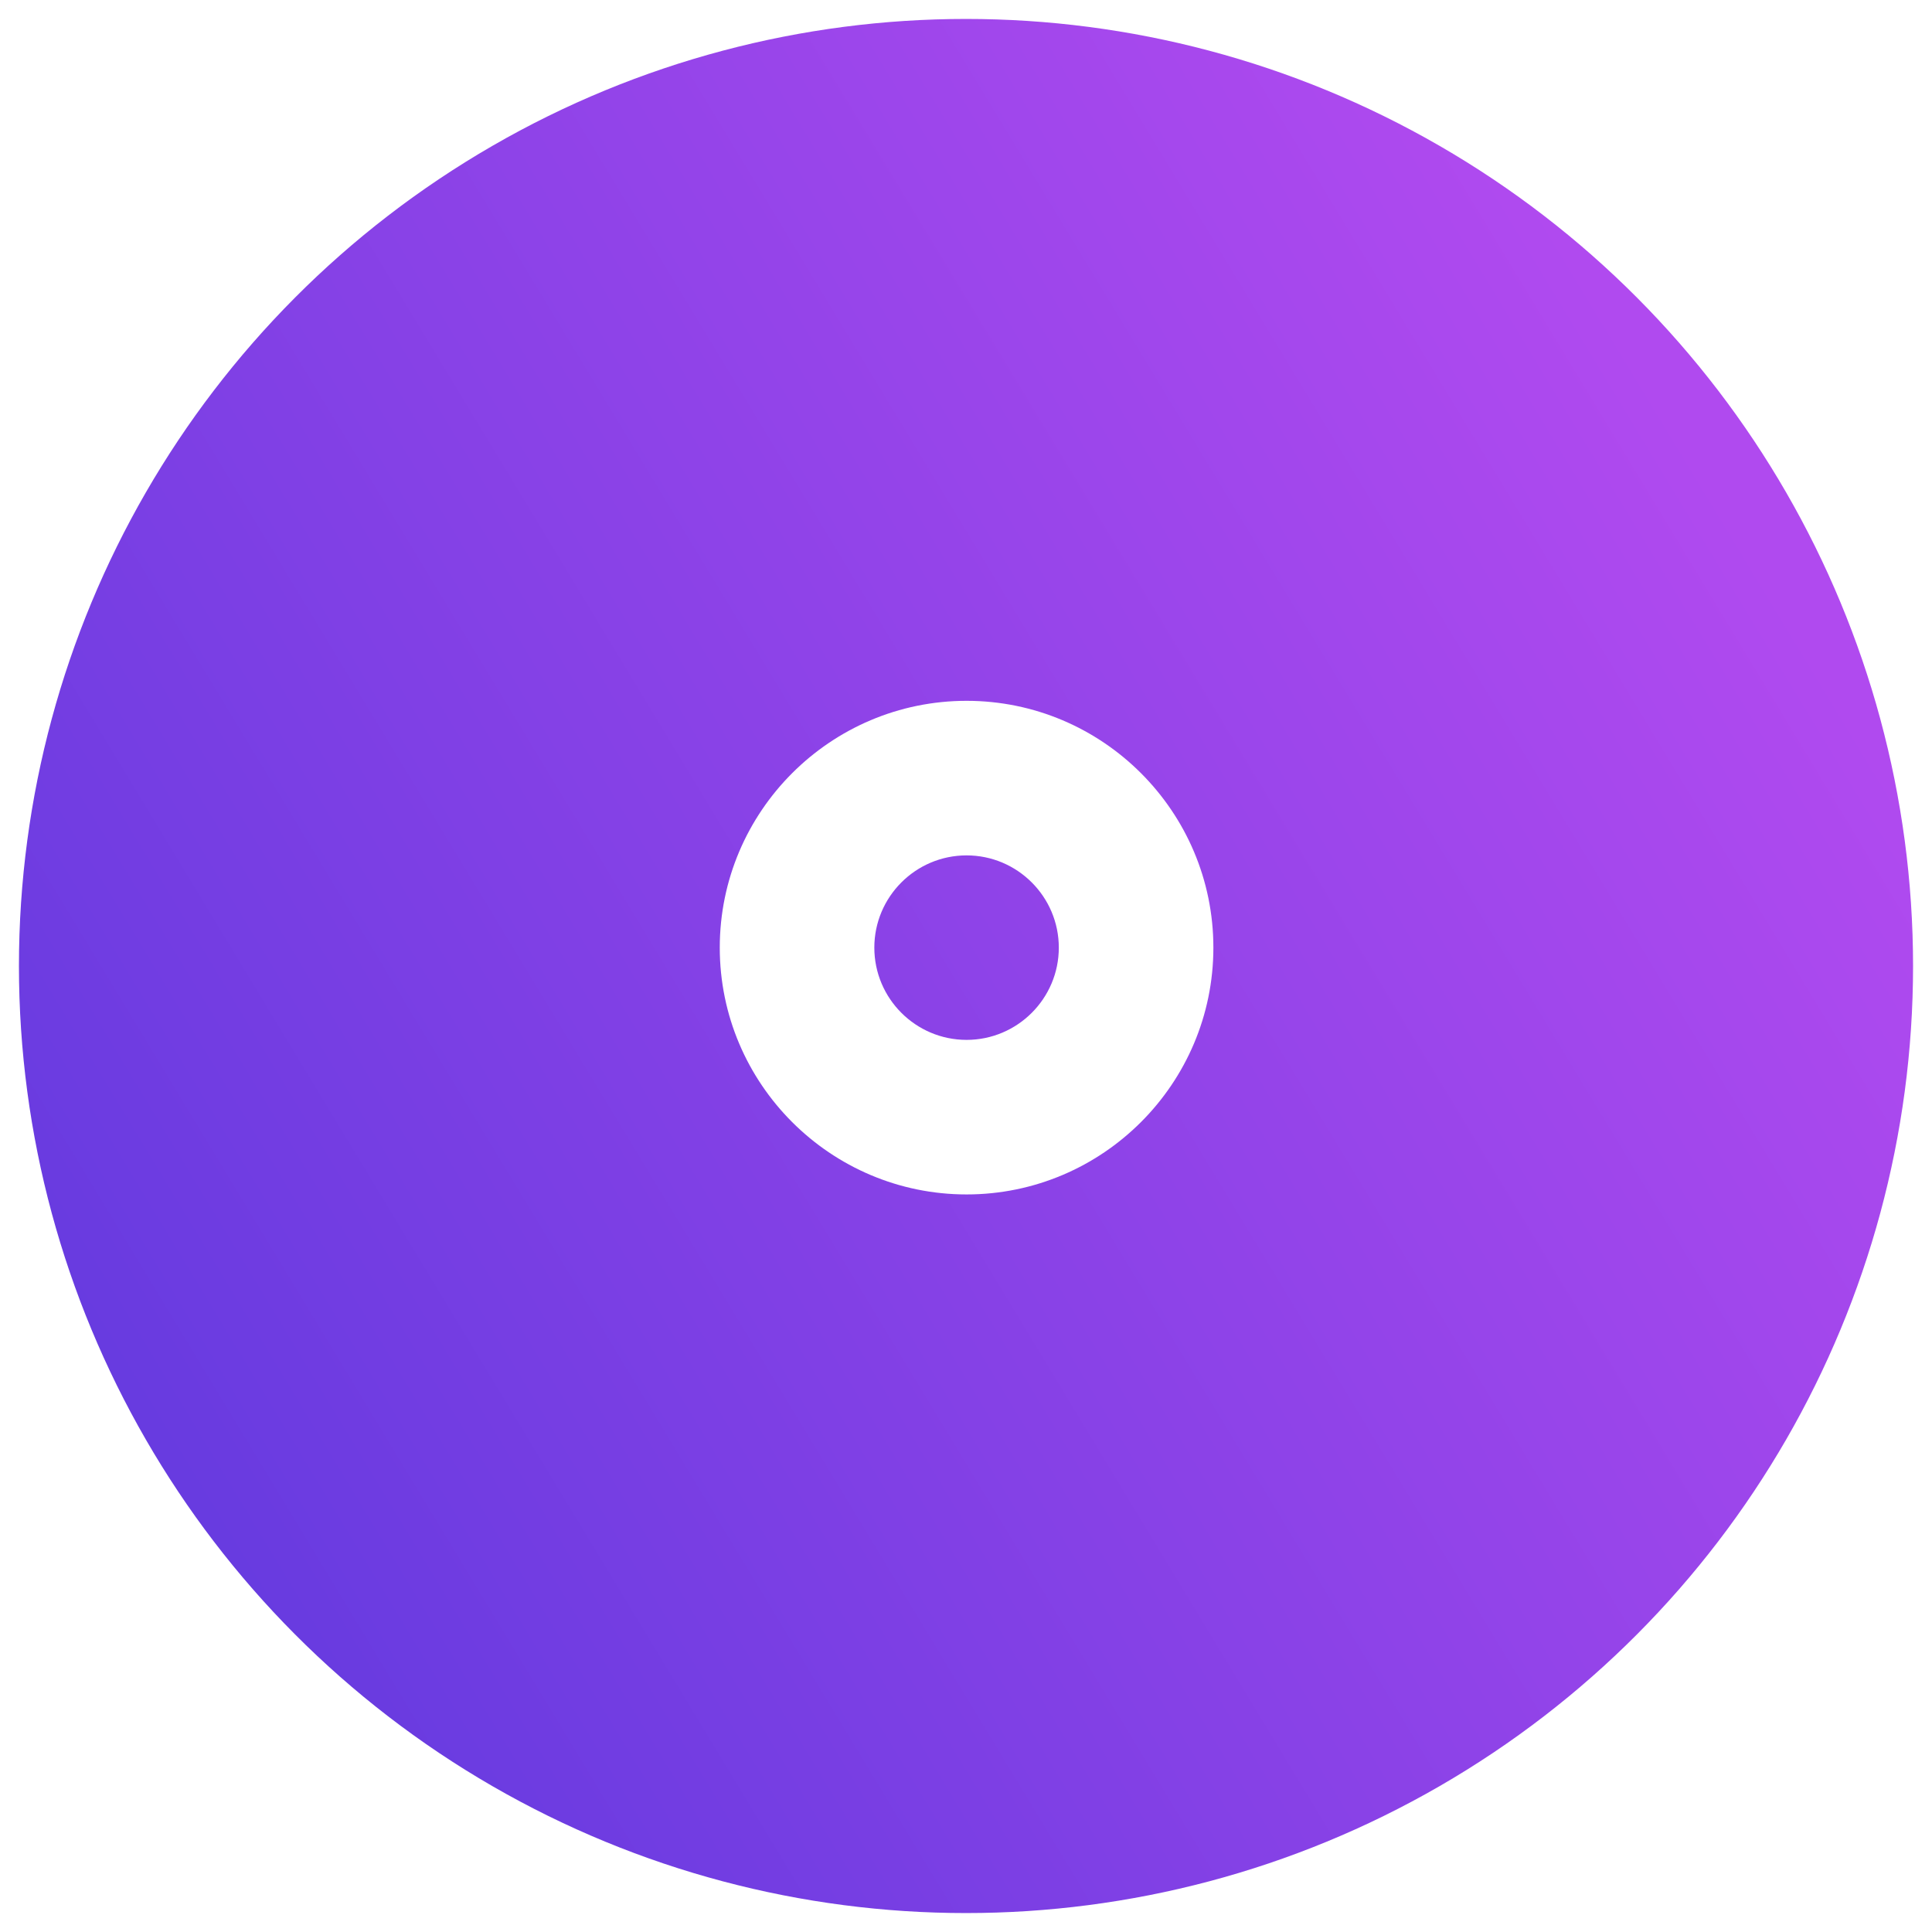
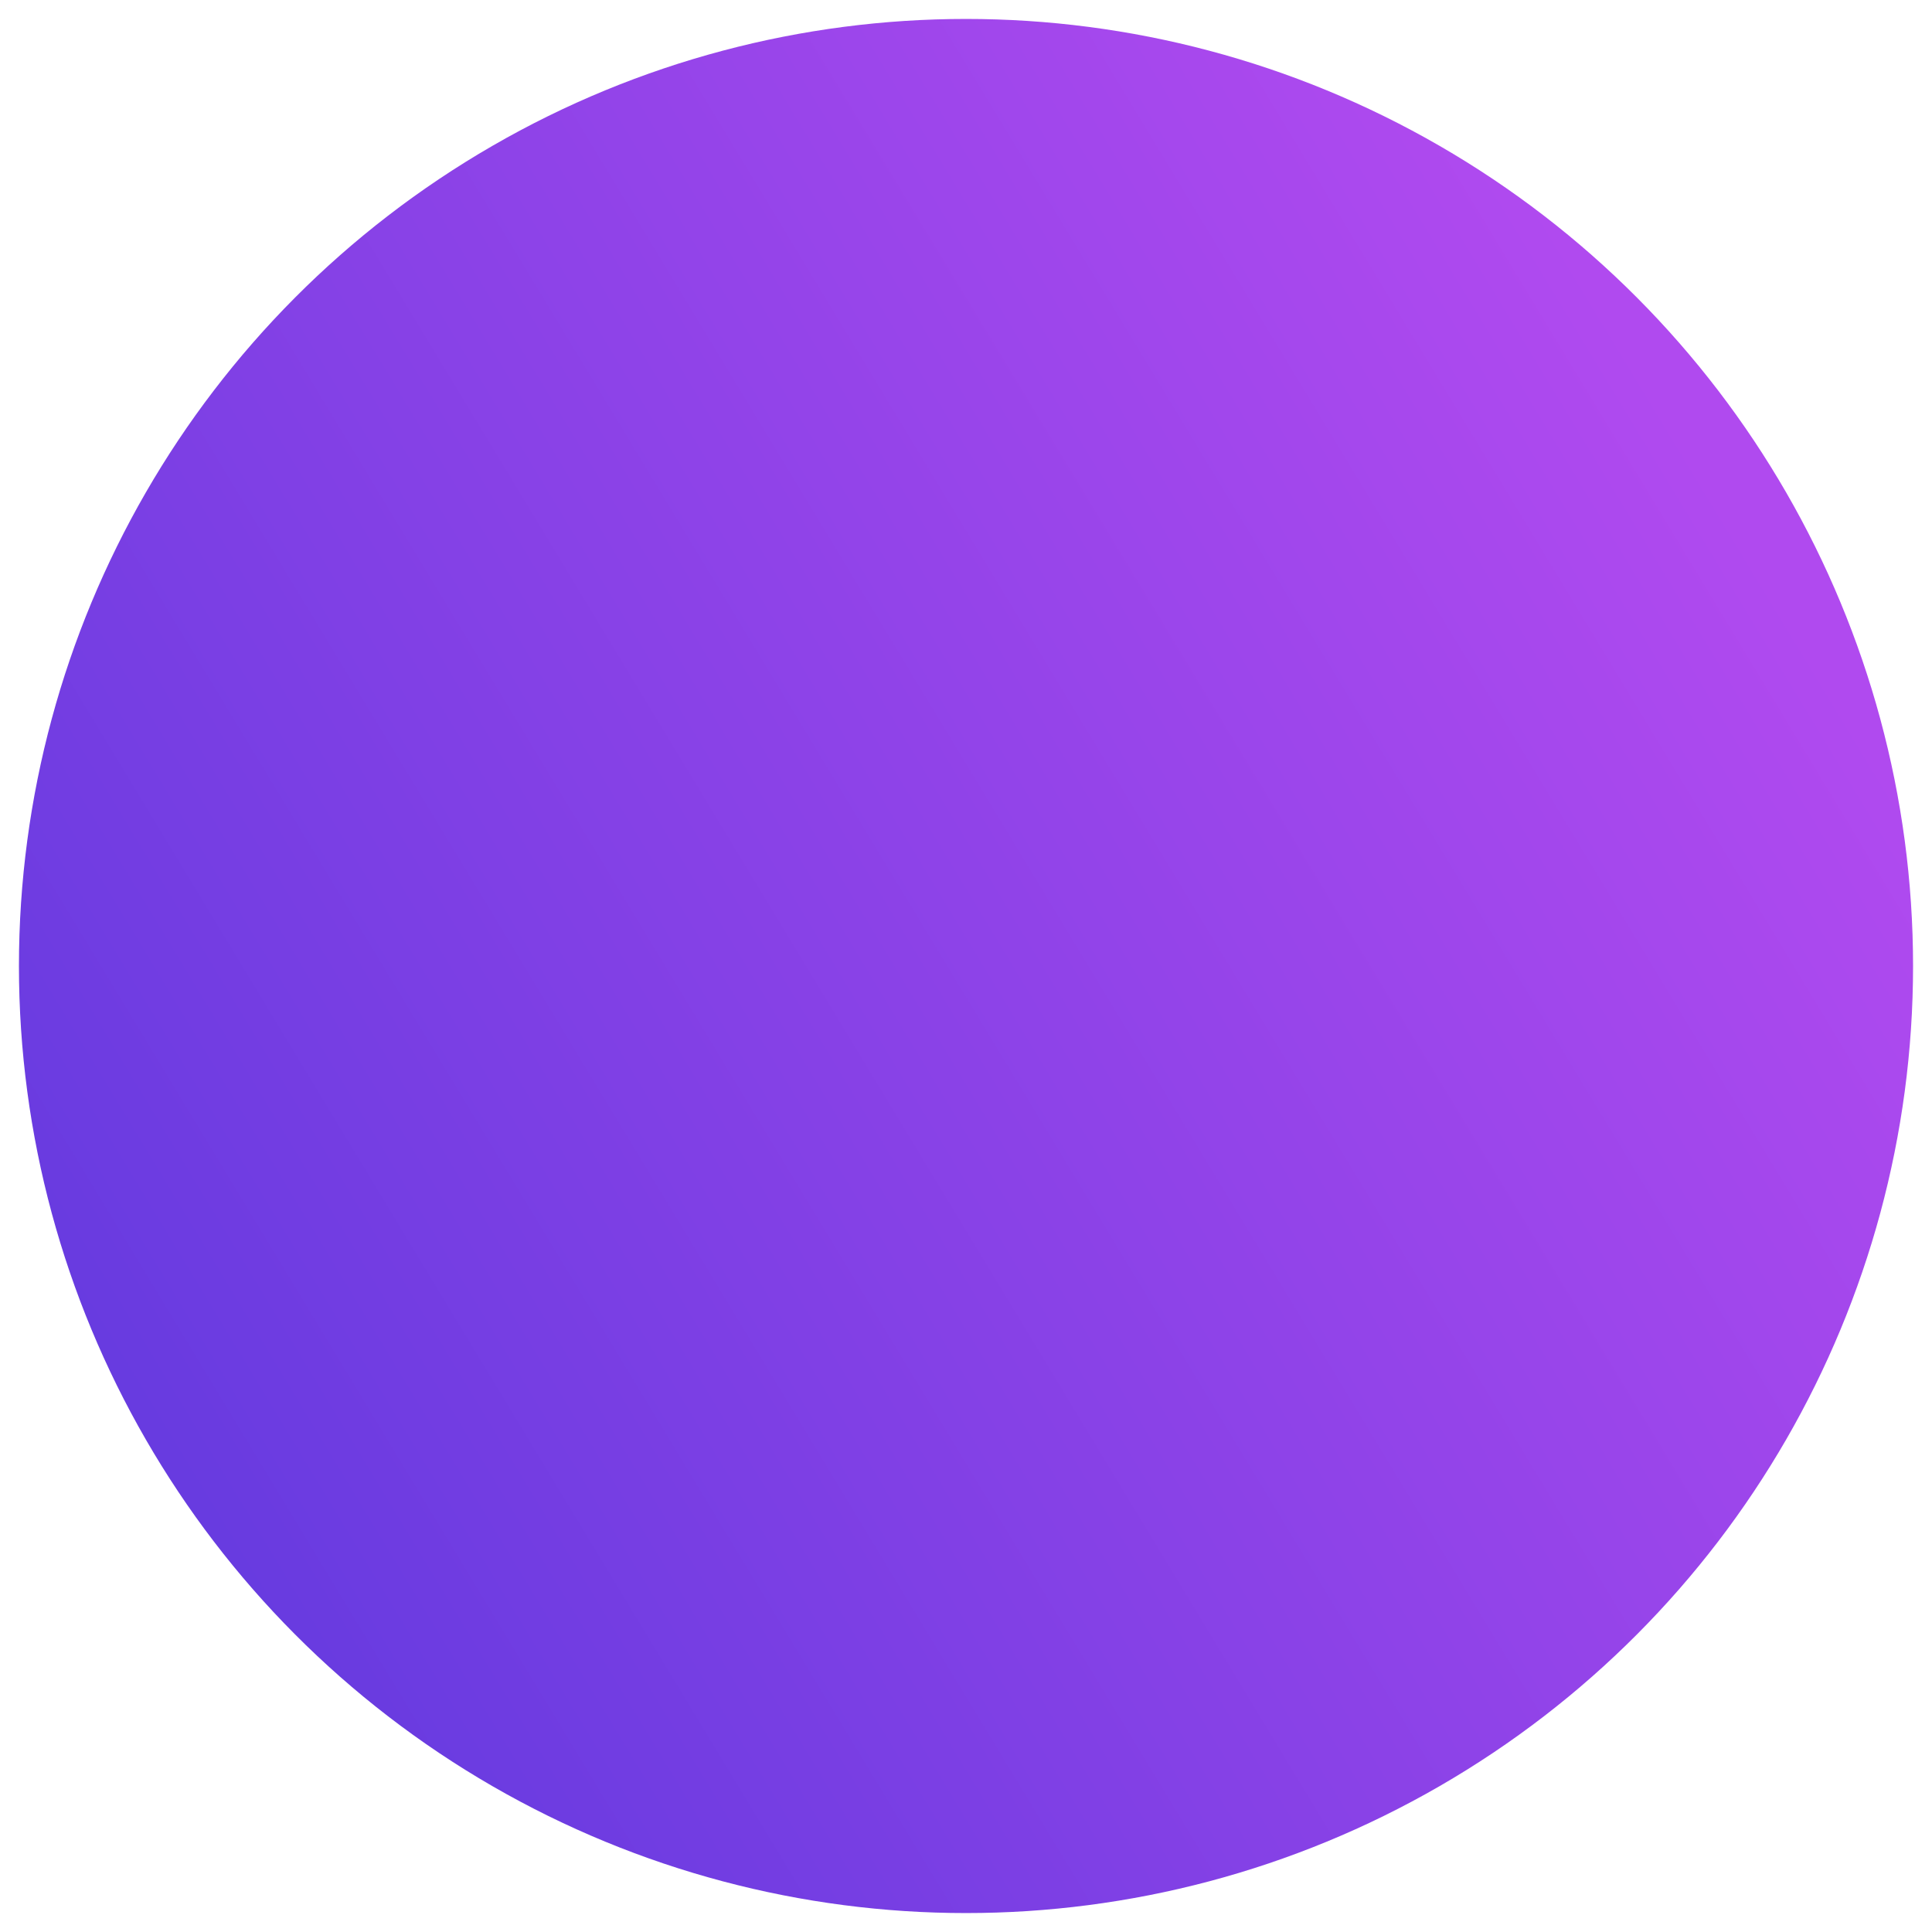
<svg xmlns="http://www.w3.org/2000/svg" width="408" height="408" viewBox="0 0 408 408" fill="none">
  <g filter="url(#filter0_d)">
    <circle cx="204" cy="200" r="200" fill="url(#paint0_linear)" />
  </g>
-   <path d="M204.121 252.241C232.859 252.241 256.241 228.859 256.241 200.119C256.241 171.379 232.859 148 204.121 148C175.382 148 152 171.38 152 200.121C152 228.861 175.382 252.241 204.121 252.241V252.241ZM204.121 180.641C214.863 180.641 223.6 189.38 223.6 200.121C223.6 210.863 214.863 219.602 204.121 219.602C193.378 219.602 184.641 210.863 184.641 200.121C184.641 189.379 193.378 180.641 204.121 180.641V180.641Z" fill="white" />
  <defs>
    <filter id="filter0_d" x="0" y="0" width="408" height="408" filterUnits="userSpaceOnUse" color-interpolation-filters="sRGB">
      <feFlood flood-opacity="0" result="BackgroundImageFix" />
      <feColorMatrix in="SourceAlpha" type="matrix" values="0 0 0 0 0 0 0 0 0 0 0 0 0 0 0 0 0 0 127 0" />
      <feOffset dy="4" />
      <feGaussianBlur stdDeviation="2" />
      <feColorMatrix type="matrix" values="0 0 0 0 0 0 0 0 0 0 0 0 0 0 0 0 0 0 0.25 0" />
      <feBlend mode="normal" in2="BackgroundImageFix" result="effect1_dropShadow" />
      <feBlend mode="normal" in="SourceGraphic" in2="effect1_dropShadow" result="shape" />
    </filter>
    <linearGradient id="paint0_linear" x1="-90.5" y1="384.5" x2="367.5" y2="107.5" gradientUnits="userSpaceOnUse">
      <stop stop-color="#4C35DA" />
      <stop offset="1" stop-color="#B04AEF" />
    </linearGradient>
  </defs>
</svg>